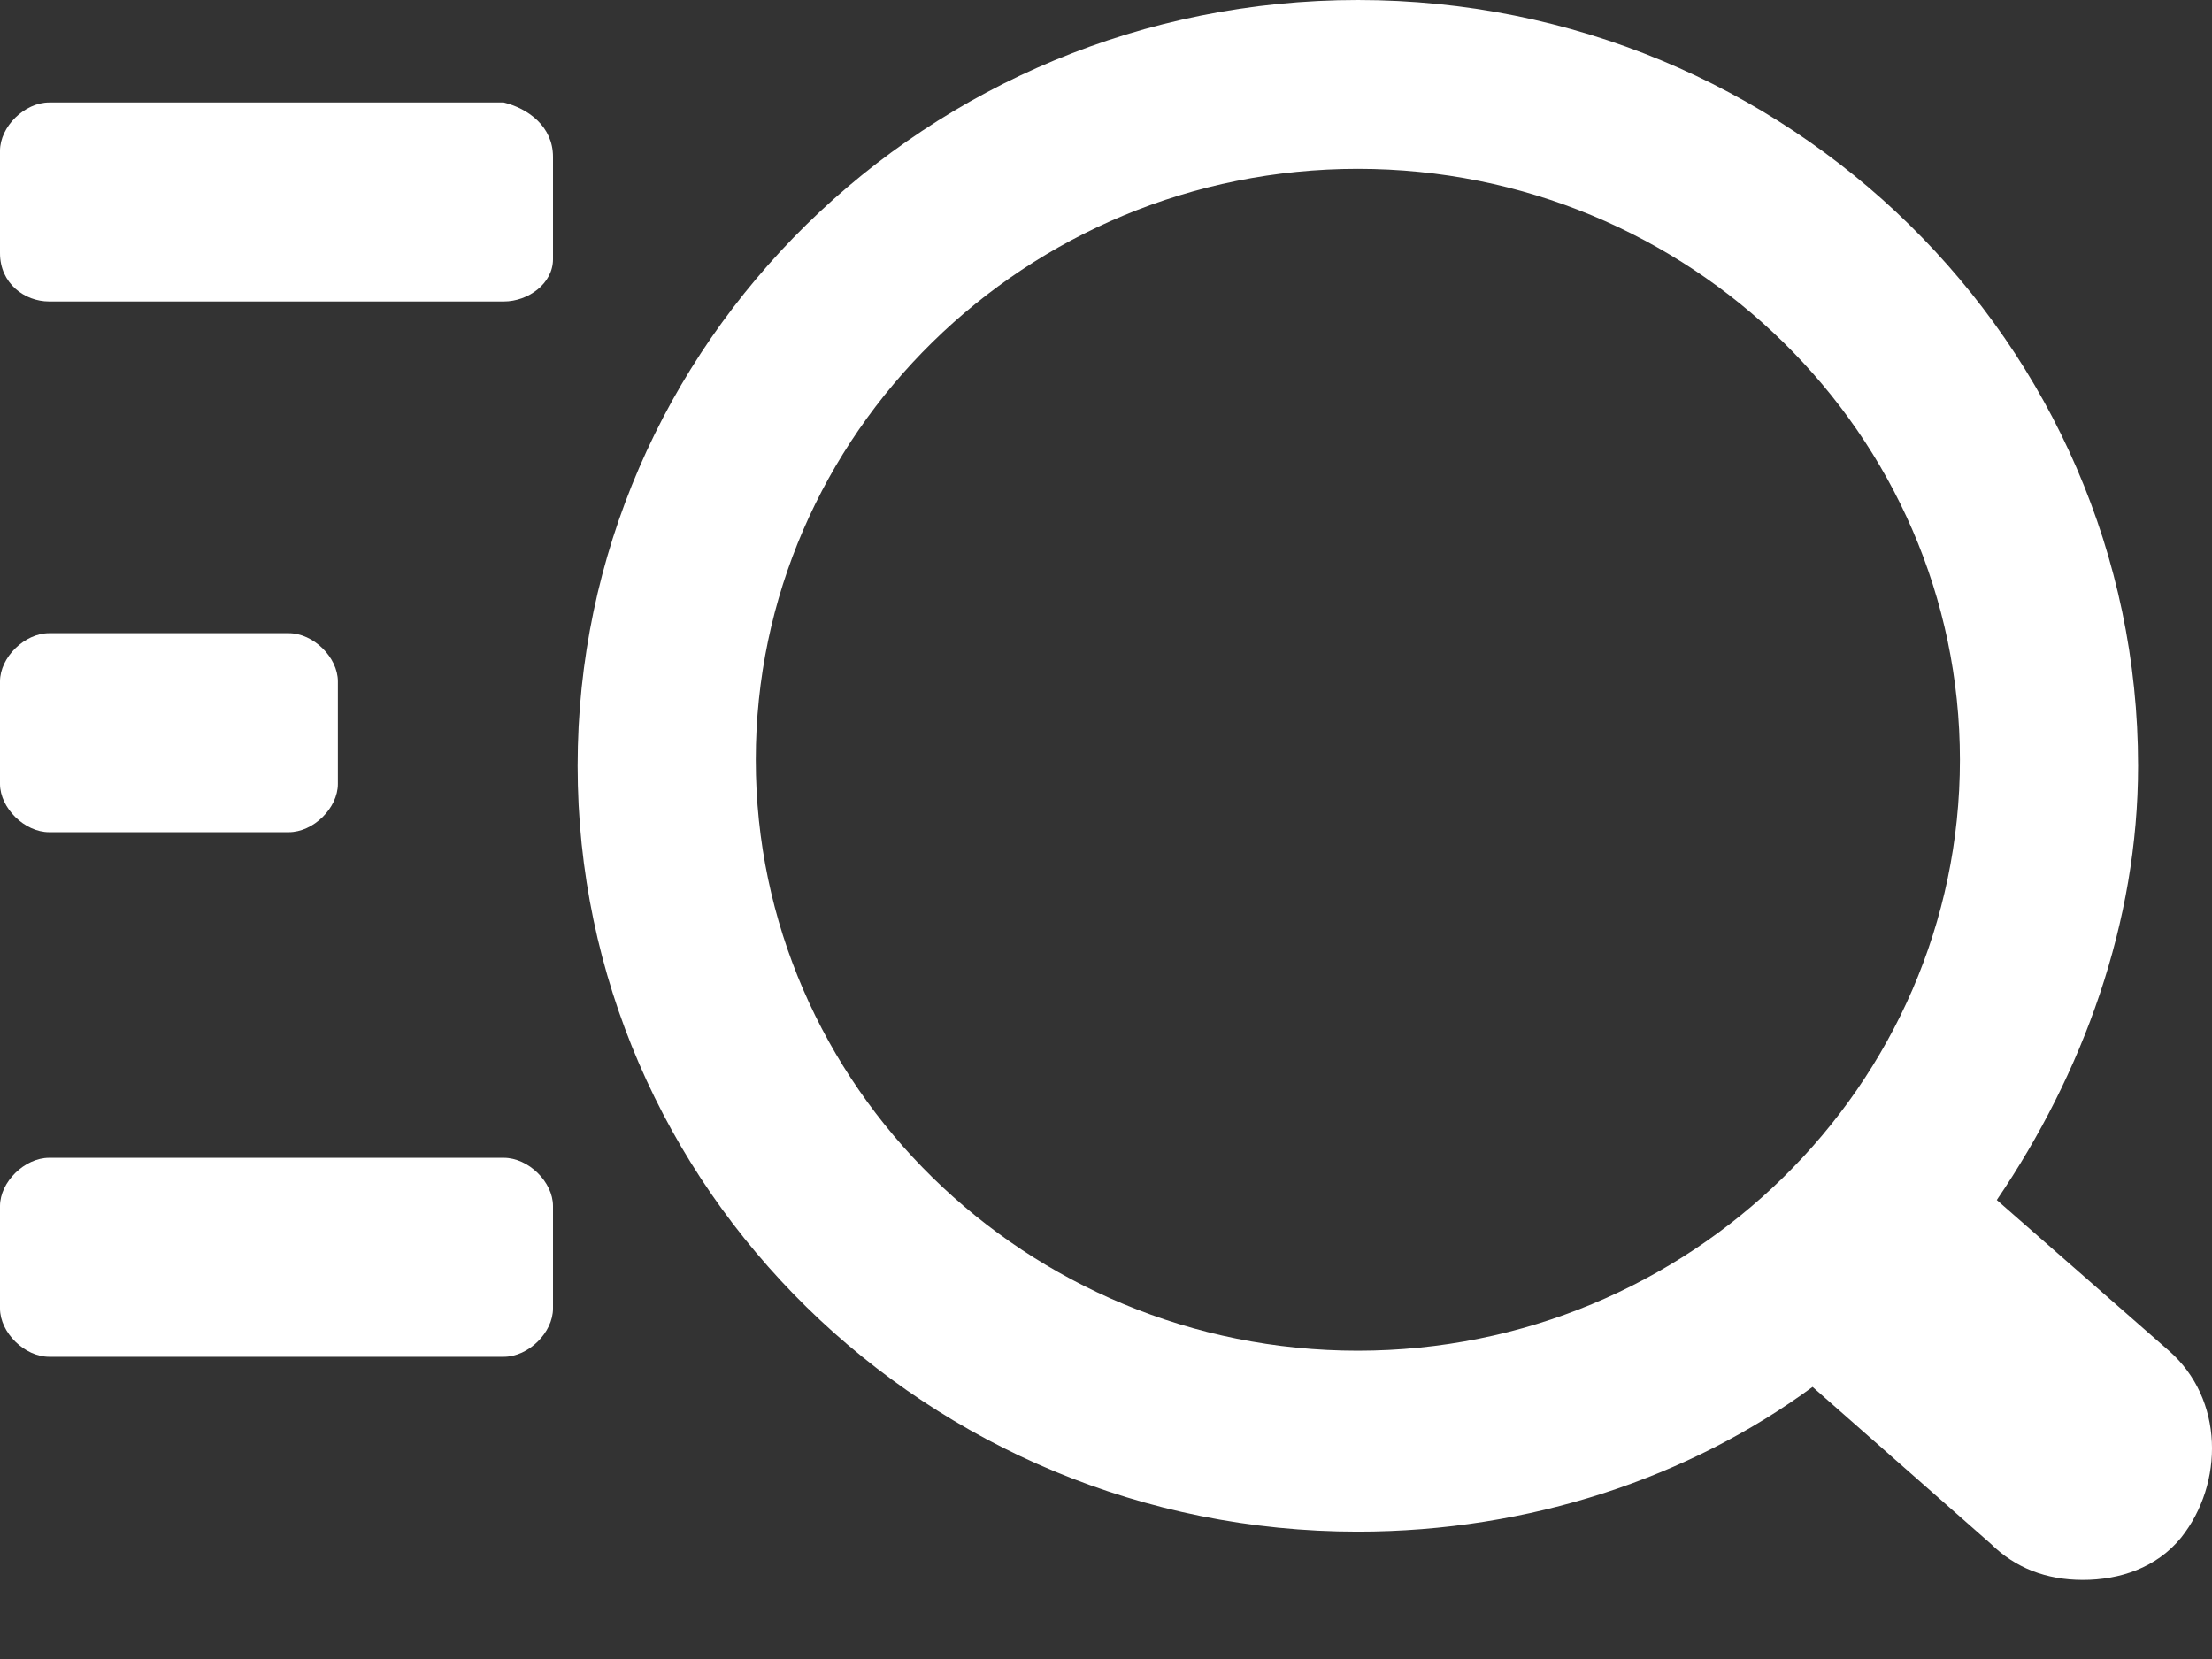
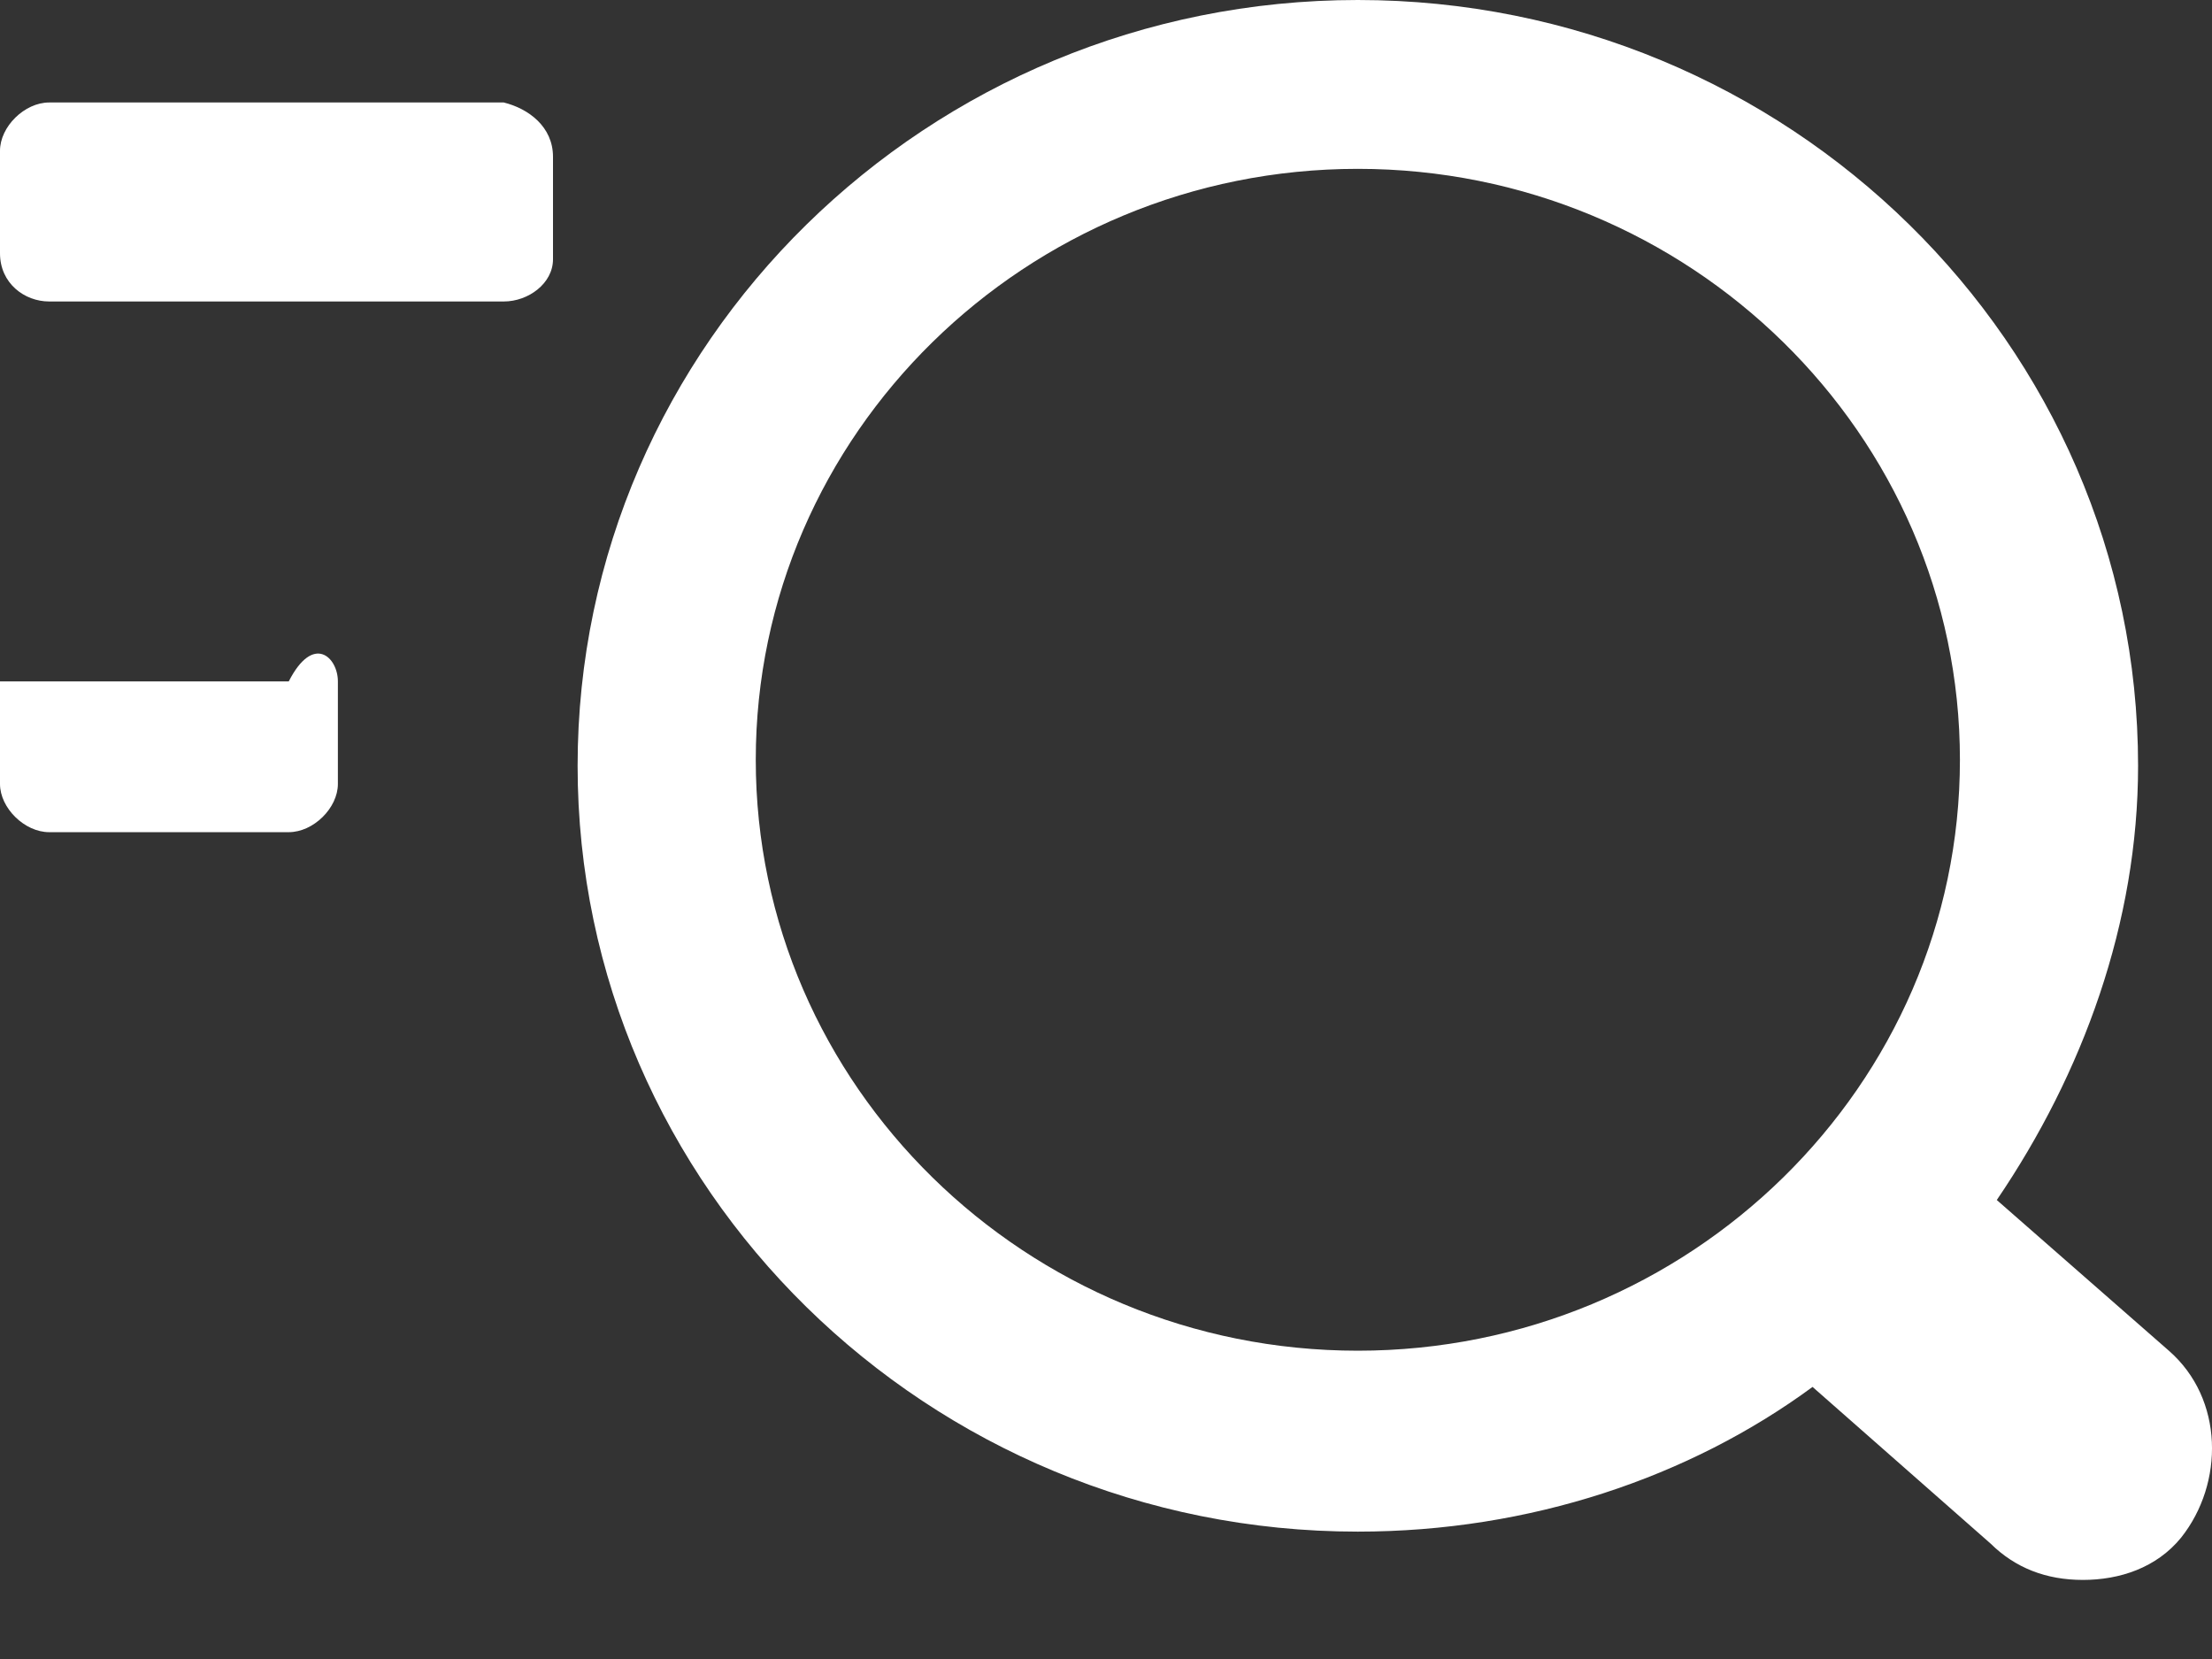
<svg xmlns="http://www.w3.org/2000/svg" width="24" height="18" viewBox="0 0 24 18" fill="none">
  <rect x="0" y="0" width="24" height="18" fill="#333333" stroke="none" />
  <path d="M23.532 14.655L21.665 13.02C22.599 11.646 23.198 10.01 23.198 8.309C23.198 3.729 19.399 0 14.732 0C10.066 0 6.267 3.729 6.267 8.309C6.267 12.889 10.066 16.618 14.732 16.618C16.599 16.618 18.332 16.029 19.666 15.048L21.599 16.749C21.865 17.011 22.199 17.142 22.599 17.142C22.998 17.142 23.398 17.011 23.665 16.683C24.132 16.095 24.132 15.179 23.532 14.655ZM8.2 8.244C8.2 4.711 11.133 1.832 14.732 1.832C18.332 1.832 21.265 4.711 21.265 8.244C21.265 11.777 18.332 14.655 14.732 14.655C11.133 14.655 8.2 11.777 8.2 8.244Z" fill="white" />
  <path d="M5.466 3.271H0.533C0.267 3.271 0 3.075 0 2.748V1.636C0 1.374 0.267 1.112 0.533 1.112H5.466C5.733 1.178 6 1.374 6 1.701V2.813C6 3.075 5.733 3.271 5.466 3.271Z" fill="white" />
-   <path d="M3.133 9.029H0.533C0.267 9.029 0 8.767 0 8.506V7.393C0 7.132 0.267 6.87 0.533 6.87H3.133C3.4 6.87 3.666 7.132 3.666 7.393V8.506C3.666 8.767 3.4 9.029 3.133 9.029Z" fill="white" />
-   <path d="M5.466 14.721H0.533C0.267 14.721 0 14.459 0 14.197V13.085C0 12.824 0.267 12.562 0.533 12.562H5.466C5.733 12.562 6 12.824 6 13.085V14.197C6 14.459 5.733 14.721 5.466 14.721Z" fill="white" />
+   <path d="M3.133 9.029H0.533C0.267 9.029 0 8.767 0 8.506V7.393H3.133C3.4 6.87 3.666 7.132 3.666 7.393V8.506C3.666 8.767 3.4 9.029 3.133 9.029Z" fill="white" />
</svg>